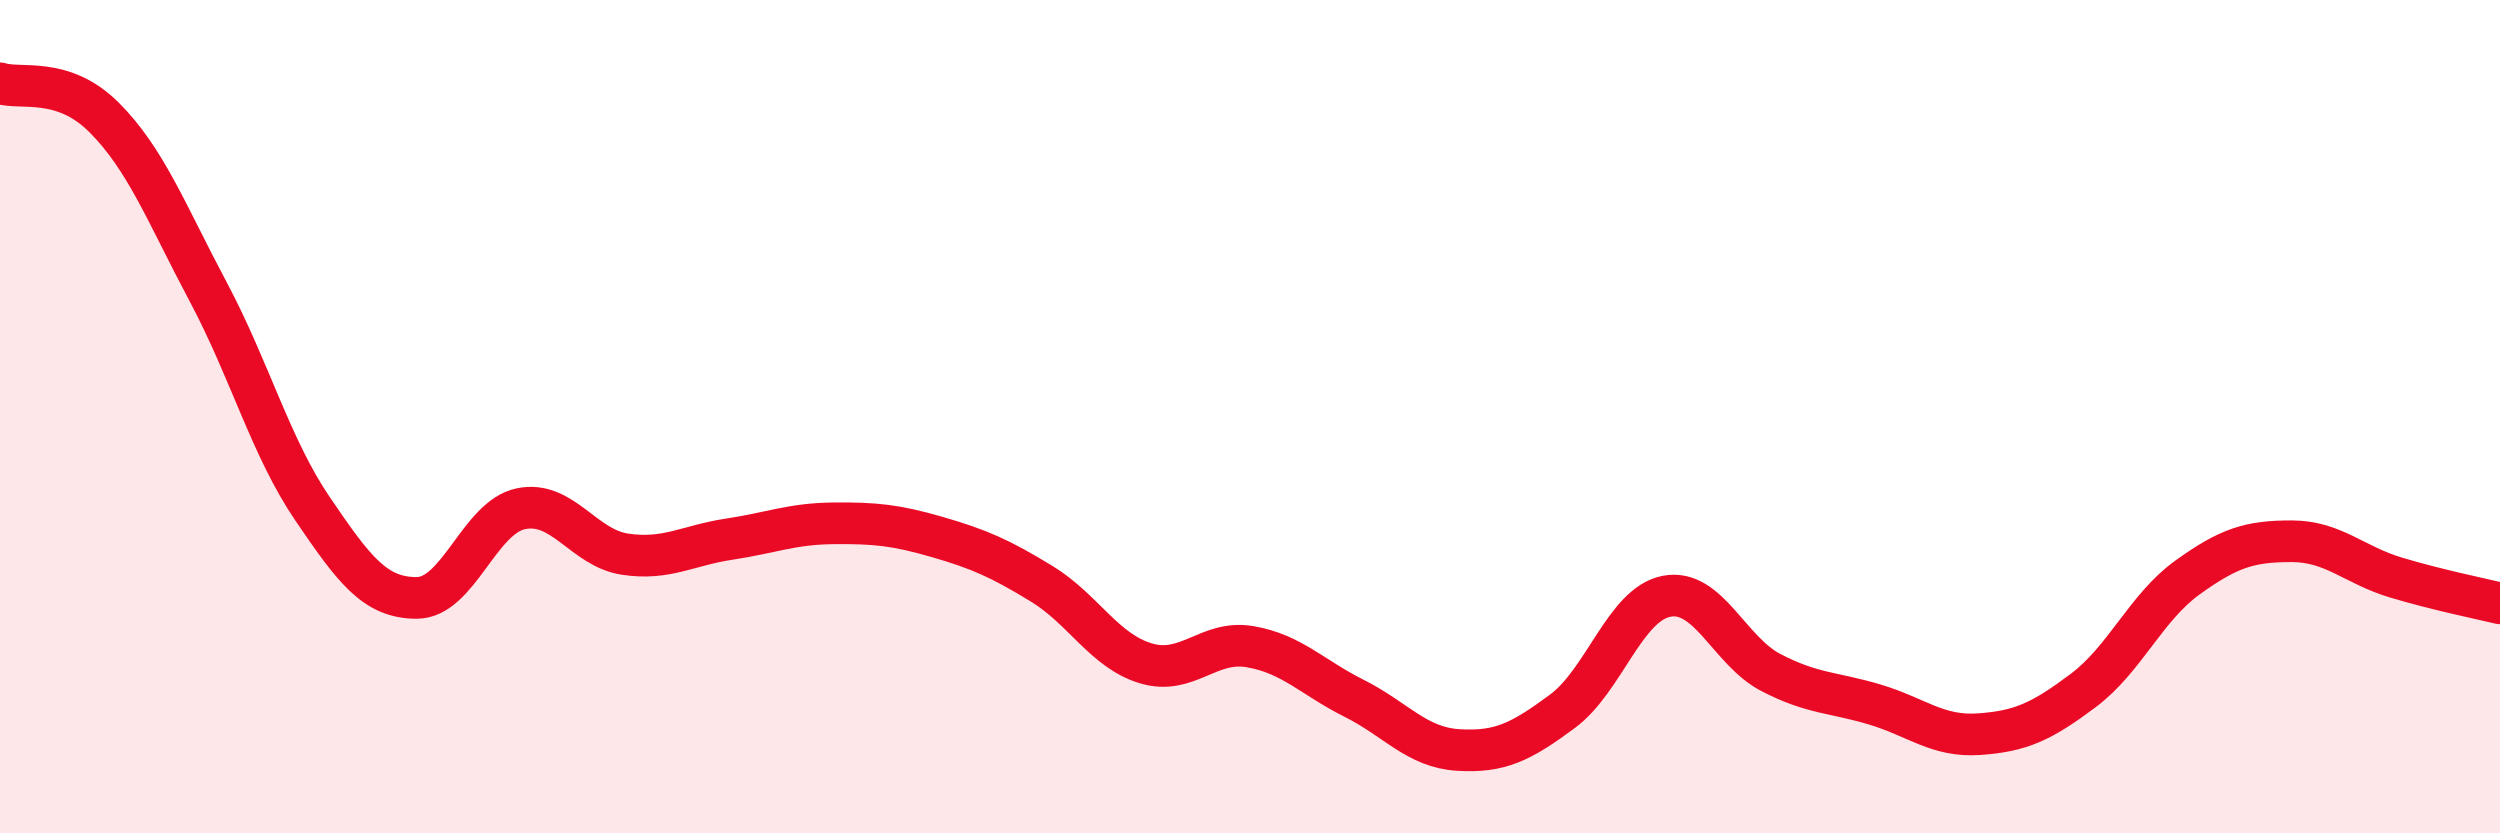
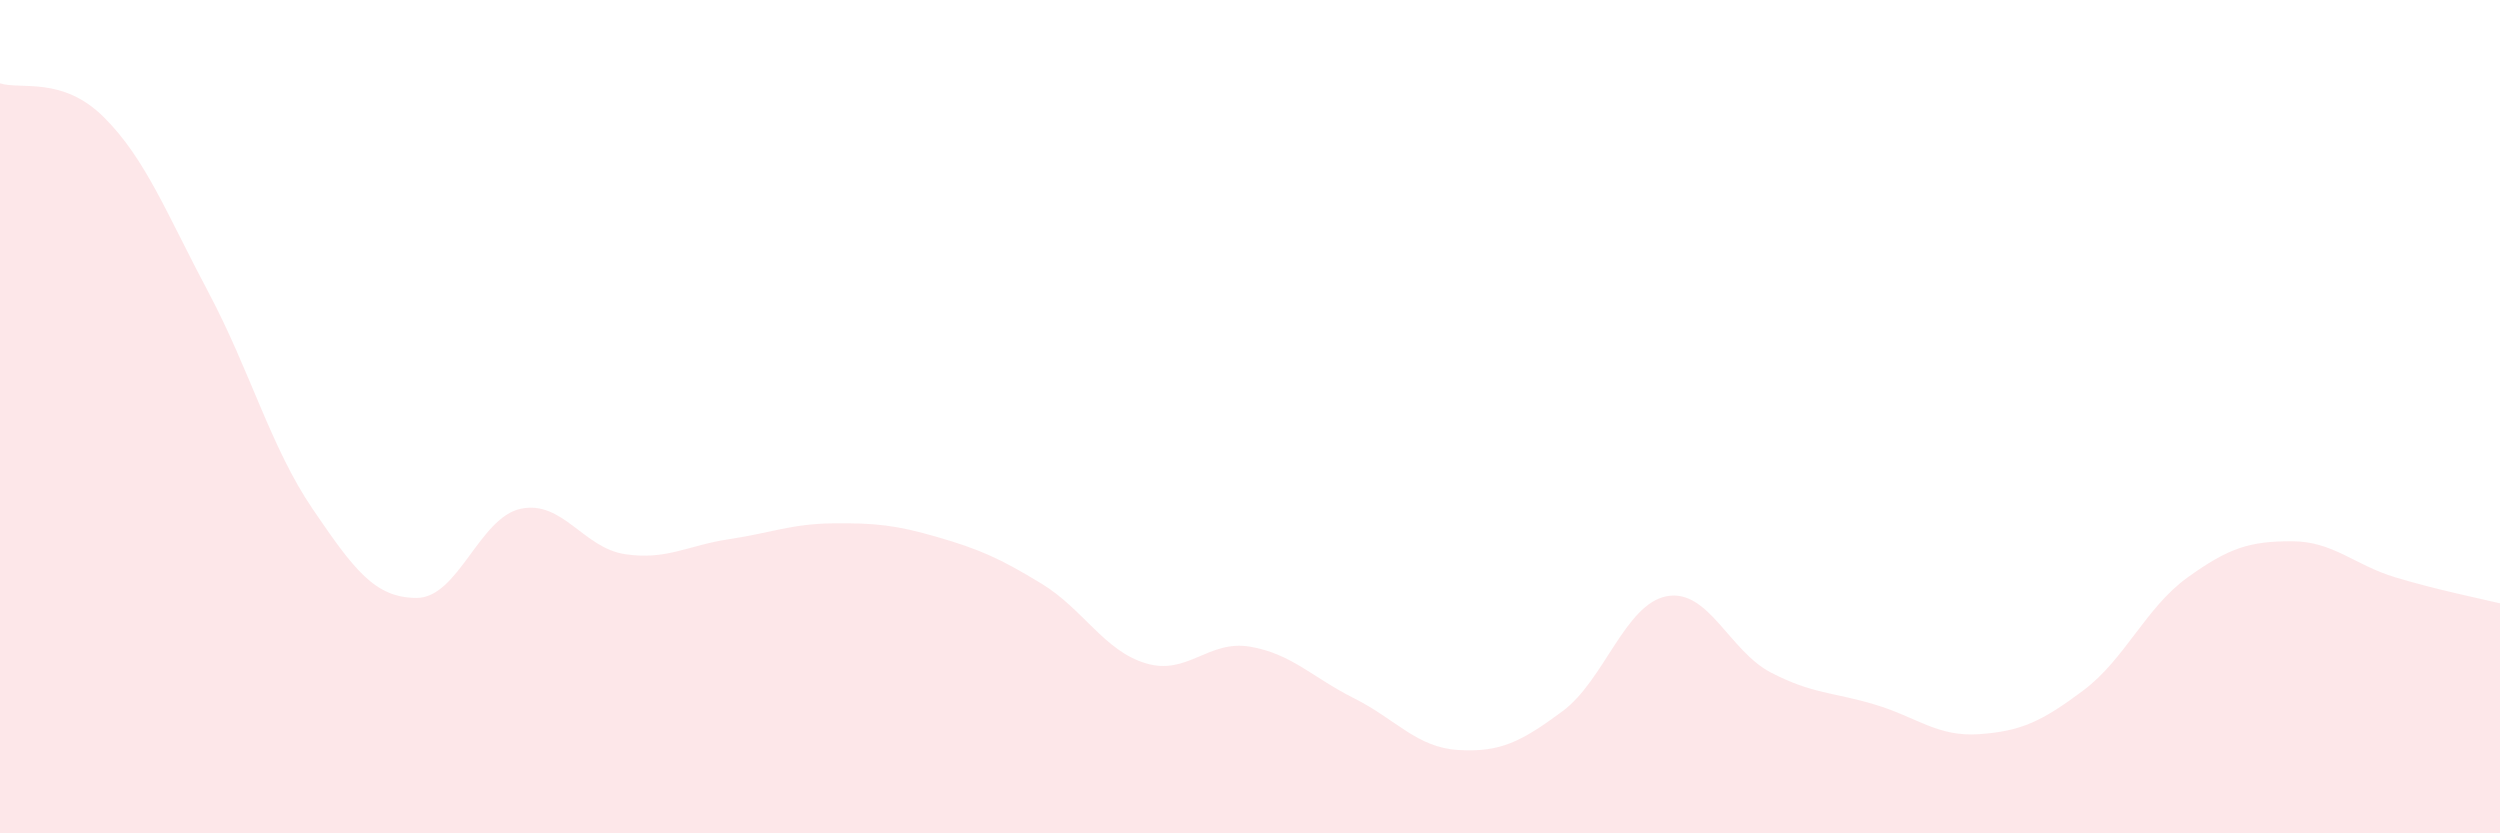
<svg xmlns="http://www.w3.org/2000/svg" width="60" height="20" viewBox="0 0 60 20">
  <path d="M 0,2 C 0.5,2.16 1.5,1.82 2.5,2.82 C 3.5,3.82 4,5.13 5,7.01 C 6,8.89 6.5,10.74 7.5,12.21 C 8.5,13.68 9,14.35 10,14.35 C 11,14.35 11.5,12.42 12.5,12.21 C 13.5,12 14,13.15 15,13.3 C 16,13.45 16.5,13.09 17.5,12.94 C 18.5,12.79 19,12.57 20,12.56 C 21,12.55 21.5,12.6 22.5,12.89 C 23.5,13.18 24,13.4 25,14.01 C 26,14.62 26.5,15.62 27.5,15.92 C 28.5,16.22 29,15.35 30,15.52 C 31,15.69 31.5,16.26 32.5,16.76 C 33.5,17.26 34,17.94 35,18 C 36,18.06 36.5,17.81 37.5,17.07 C 38.5,16.33 39,14.5 40,14.31 C 41,14.12 41.5,15.62 42.5,16.14 C 43.5,16.66 44,16.61 45,16.91 C 46,17.21 46.5,17.69 47.5,17.62 C 48.5,17.55 49,17.32 50,16.57 C 51,15.82 51.5,14.58 52.5,13.86 C 53.5,13.14 54,12.99 55,12.99 C 56,12.99 56.5,13.56 57.5,13.86 C 58.5,14.16 59.5,14.36 60,14.48L60 20L0 20Z" fill="#EB0A25" opacity="0.1" stroke-linecap="round" stroke-linejoin="round" />
-   <path d="M 0,2 C 0.5,2.16 1.5,1.82 2.5,2.82 C 3.5,3.82 4,5.13 5,7.01 C 6,8.89 6.5,10.74 7.5,12.21 C 8.5,13.68 9,14.35 10,14.35 C 11,14.35 11.5,12.42 12.5,12.21 C 13.5,12 14,13.15 15,13.3 C 16,13.45 16.5,13.09 17.5,12.94 C 18.5,12.79 19,12.57 20,12.56 C 21,12.55 21.5,12.6 22.5,12.89 C 23.5,13.18 24,13.4 25,14.01 C 26,14.62 26.5,15.62 27.5,15.92 C 28.5,16.22 29,15.35 30,15.52 C 31,15.69 31.5,16.26 32.5,16.76 C 33.5,17.26 34,17.94 35,18 C 36,18.06 36.5,17.81 37.5,17.07 C 38.5,16.33 39,14.5 40,14.31 C 41,14.12 41.5,15.62 42.5,16.14 C 43.5,16.66 44,16.61 45,16.91 C 46,17.21 46.5,17.69 47.5,17.62 C 48.5,17.55 49,17.32 50,16.57 C 51,15.82 51.5,14.58 52.5,13.86 C 53.5,13.14 54,12.99 55,12.99 C 56,12.99 56.5,13.56 57.5,13.86 C 58.5,14.16 59.5,14.36 60,14.48" stroke="#EB0A25" stroke-width="1" fill="none" stroke-linecap="round" stroke-linejoin="round" />
</svg>